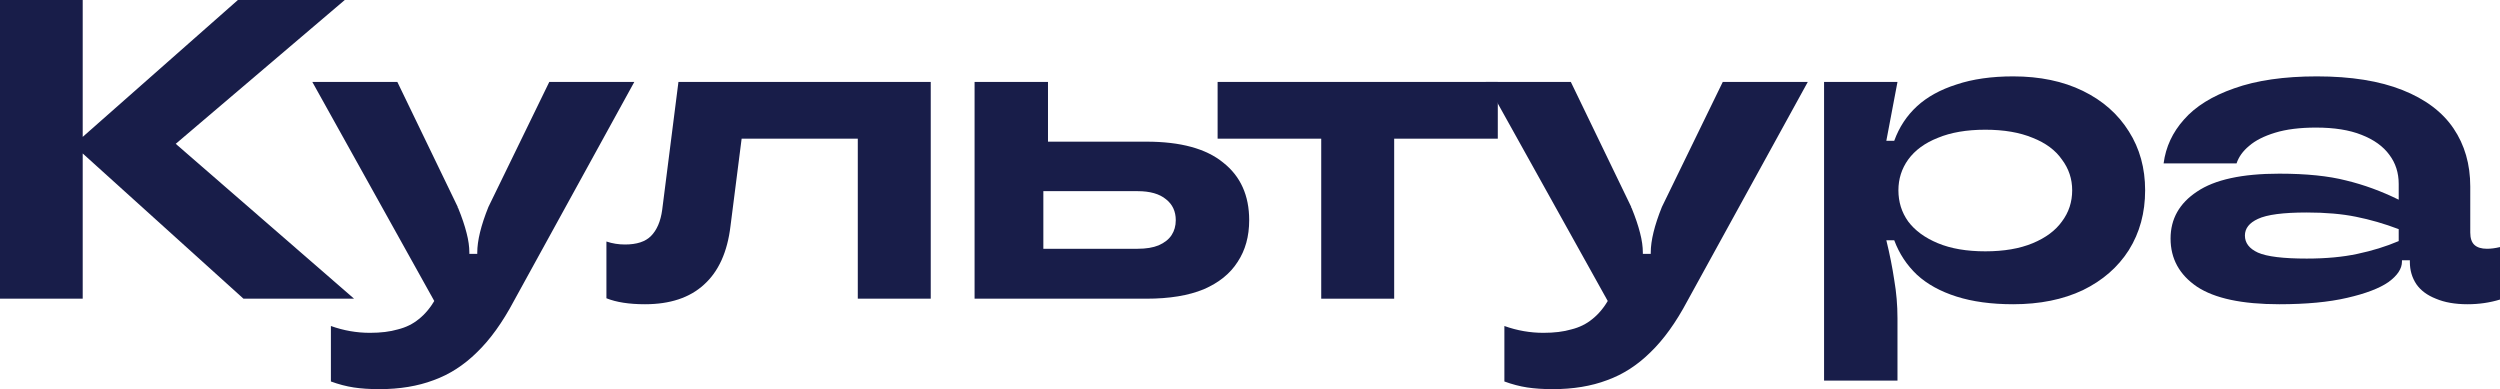
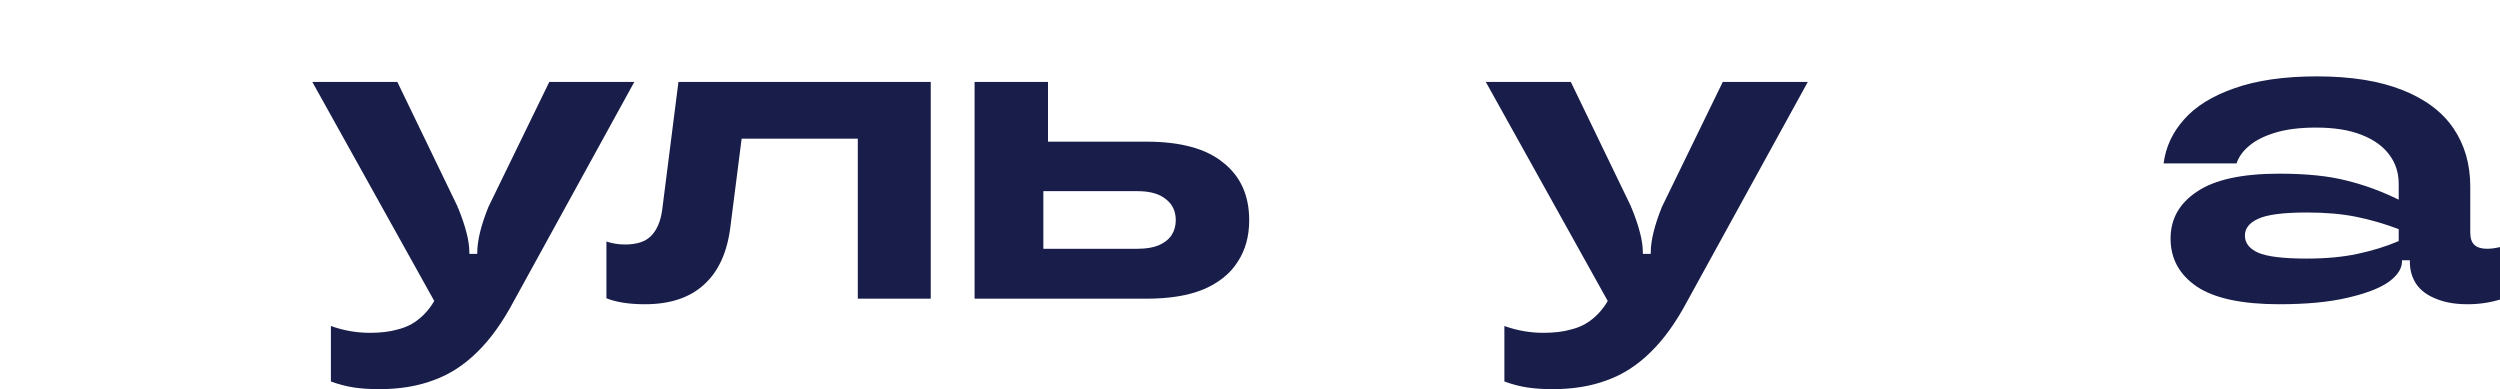
<svg xmlns="http://www.w3.org/2000/svg" width="848" height="132" viewBox="0 0 848 132" fill="none">
-   <path d="M82.587 101.316L24.902 49.211L80.695 0H116.945L50.434 56.592V40.816L120.097 101.316H82.587ZM0 101.316V0H28.054V101.316H0Z" fill="#181D49" />
  <path d="M128.633 132C125.375 132 122.486 131.807 119.964 131.421C117.442 131.035 114.868 130.36 112.241 129.395V110.579C116.549 112.123 120.962 112.895 125.48 112.895C129.158 112.895 132.31 112.509 134.937 111.737C137.669 111.061 140.033 109.904 142.029 108.263C144.131 106.623 146.022 104.355 147.703 101.461L151.643 95.092L149.122 105.368L105.937 27.79H134.779L155.268 70.197C155.268 70.294 155.268 70.39 155.268 70.487C155.373 70.487 155.426 70.535 155.426 70.632C156.687 73.719 157.632 76.517 158.263 79.026C158.893 81.439 159.208 83.658 159.208 85.684V86.118H161.888V85.684C161.888 81.632 163.149 76.469 165.67 70.197L186.317 27.79H215.159L174.339 102.039C170.451 109.373 166.248 115.211 161.73 119.553C157.317 123.895 152.431 127.031 147.073 128.961C141.714 130.987 135.567 132 128.633 132Z" fill="#181D49" />
  <path d="M218.779 103.197C213.421 103.197 209.06 102.522 205.698 101.171V81.921C207.694 82.597 209.796 82.934 212.002 82.934C215.995 82.934 218.937 81.969 220.828 80.04C222.825 78.013 224.085 75.07 224.611 71.21L230.127 27.79H315.708V101.316H290.964V47.039H251.562L247.779 76.71C246.728 85.491 243.734 92.101 238.795 96.54C233.962 100.978 227.29 103.197 218.779 103.197Z" fill="#181D49" />
  <path d="M330.577 101.316V27.79H355.479V55.434L353.903 55.579V84.382H385.898C388.735 84.382 391.099 83.996 392.99 83.224C394.986 82.355 396.457 81.197 397.403 79.75C398.349 78.303 398.822 76.614 398.822 74.684C398.822 71.693 397.718 69.329 395.512 67.592C393.305 65.759 390.101 64.842 385.898 64.842H349.648V48.053H388.892C400.45 48.053 409.119 50.417 414.898 55.145C420.782 59.776 423.724 66.29 423.724 74.684C423.724 80.184 422.41 84.912 419.783 88.868C417.262 92.825 413.427 95.912 408.278 98.132C403.129 100.254 396.668 101.316 388.892 101.316H330.577Z" fill="#181D49" />
-   <path d="M448.16 101.316V47.039H413.014V27.79H508.051V47.039H472.905V101.316H448.16Z" fill="#181D49" />
  <path d="M526.678 132C523.421 132 520.532 131.807 518.01 131.421C515.488 131.035 512.914 130.36 510.287 129.395V110.579C514.595 112.123 519.008 112.895 523.526 112.895C527.204 112.895 530.356 112.509 532.983 111.737C535.715 111.061 538.079 109.904 540.075 108.263C542.176 106.623 544.068 104.355 545.749 101.461L549.689 95.092L547.167 105.368L503.983 27.79H532.825L553.314 70.197C553.314 70.294 553.314 70.39 553.314 70.487C553.419 70.487 553.472 70.535 553.472 70.632C554.733 73.719 555.678 76.517 556.309 79.026C556.939 81.439 557.254 83.658 557.254 85.684V86.118H559.934V85.684C559.934 81.632 561.194 76.469 563.716 70.197L584.363 27.79H613.205L572.385 102.039C568.497 109.373 564.294 115.211 559.776 119.553C555.363 123.895 550.477 127.031 545.118 128.961C539.76 130.987 533.613 132 526.678 132Z" fill="#181D49" />
-   <path d="M618.723 129.105V27.79H643.625L639.842 47.763H642.521C644.202 43.132 646.777 39.224 650.244 36.039C653.711 32.855 658.177 30.395 663.641 28.658C669.105 26.825 675.514 25.908 682.869 25.908C691.905 25.908 699.785 27.548 706.51 30.829C713.235 34.11 718.436 38.693 722.113 44.579C725.791 50.368 727.629 57.026 727.629 64.553C727.629 72.175 725.791 78.93 722.113 84.816C718.436 90.605 713.235 95.14 706.51 98.421C699.785 101.605 691.905 103.197 682.869 103.197C675.514 103.197 669.105 102.329 663.641 100.592C658.177 98.855 653.711 96.395 650.244 93.21C646.777 89.93 644.202 86.022 642.521 81.487H639.842C640.998 86.215 641.891 90.702 642.521 94.947C643.257 99.193 643.625 103.535 643.625 107.974V129.105H618.723ZM673.412 85.25C679.717 85.25 685.075 84.333 689.488 82.5C693.901 80.667 697.211 78.206 699.418 75.118C701.729 72.031 702.885 68.509 702.885 64.553C702.885 60.693 701.729 57.219 699.418 54.132C697.211 50.947 693.901 48.487 689.488 46.75C685.075 44.917 679.717 44 673.412 44C667.108 44 661.749 44.917 657.336 46.75C652.923 48.487 649.561 50.947 647.25 54.132C645.043 57.219 643.94 60.693 643.94 64.553C643.94 68.509 645.043 72.031 647.25 75.118C649.561 78.206 652.923 80.667 657.336 82.5C661.749 84.333 667.108 85.25 673.412 85.25Z" fill="#181D49" />
  <path d="M773.136 103.197C760.528 103.197 751.229 101.219 745.24 97.263C739.251 93.21 736.256 87.759 736.256 80.908C736.256 74.25 739.251 68.943 745.24 64.987C751.229 60.934 760.528 58.908 773.136 58.908C782.278 58.908 789.843 59.68 795.832 61.224C801.821 62.671 807.757 64.842 813.642 67.737V62.382C813.642 58.618 812.591 55.338 810.489 52.539C808.388 49.645 805.236 47.377 801.033 45.737C796.935 44.096 791.787 43.276 785.587 43.276C780.124 43.276 775.5 43.855 771.718 45.013C767.935 46.171 764.993 47.667 762.892 49.5C760.79 51.237 759.372 53.215 758.636 55.434H733.892C734.627 49.838 736.939 44.868 740.827 40.526C744.714 36.088 750.388 32.566 757.848 29.96C765.413 27.259 774.765 25.908 785.902 25.908C797.46 25.908 807.127 27.452 814.902 30.54C822.678 33.627 828.457 37.969 832.239 43.566C836.022 49.162 837.913 55.724 837.913 63.25V78.882C837.913 80.811 838.386 82.21 839.332 83.079C840.277 83.947 841.696 84.382 843.587 84.382C844.953 84.382 846.424 84.189 848 83.803V101.605C844.533 102.667 840.855 103.197 836.967 103.197C832.765 103.197 829.192 102.57 826.25 101.316C823.308 100.158 821.102 98.517 819.631 96.395C818.16 94.175 817.424 91.667 817.424 88.868V88.29H814.745V88.724C814.745 91.136 813.221 93.452 810.174 95.671C807.127 97.794 802.451 99.579 796.147 101.026C789.948 102.474 782.278 103.197 773.136 103.197ZM782.435 87.71C788.95 87.71 794.676 87.18 799.614 86.118C804.658 85.057 809.334 83.61 813.642 81.776V77.724C808.808 75.89 803.975 74.491 799.142 73.526C794.413 72.561 788.845 72.079 782.435 72.079C774.45 72.079 768.933 72.803 765.886 74.25C762.944 75.601 761.473 77.483 761.473 79.895C761.473 82.403 762.944 84.333 765.886 85.684C768.933 87.035 774.45 87.71 782.435 87.71Z" fill="#181D49" />
</svg>